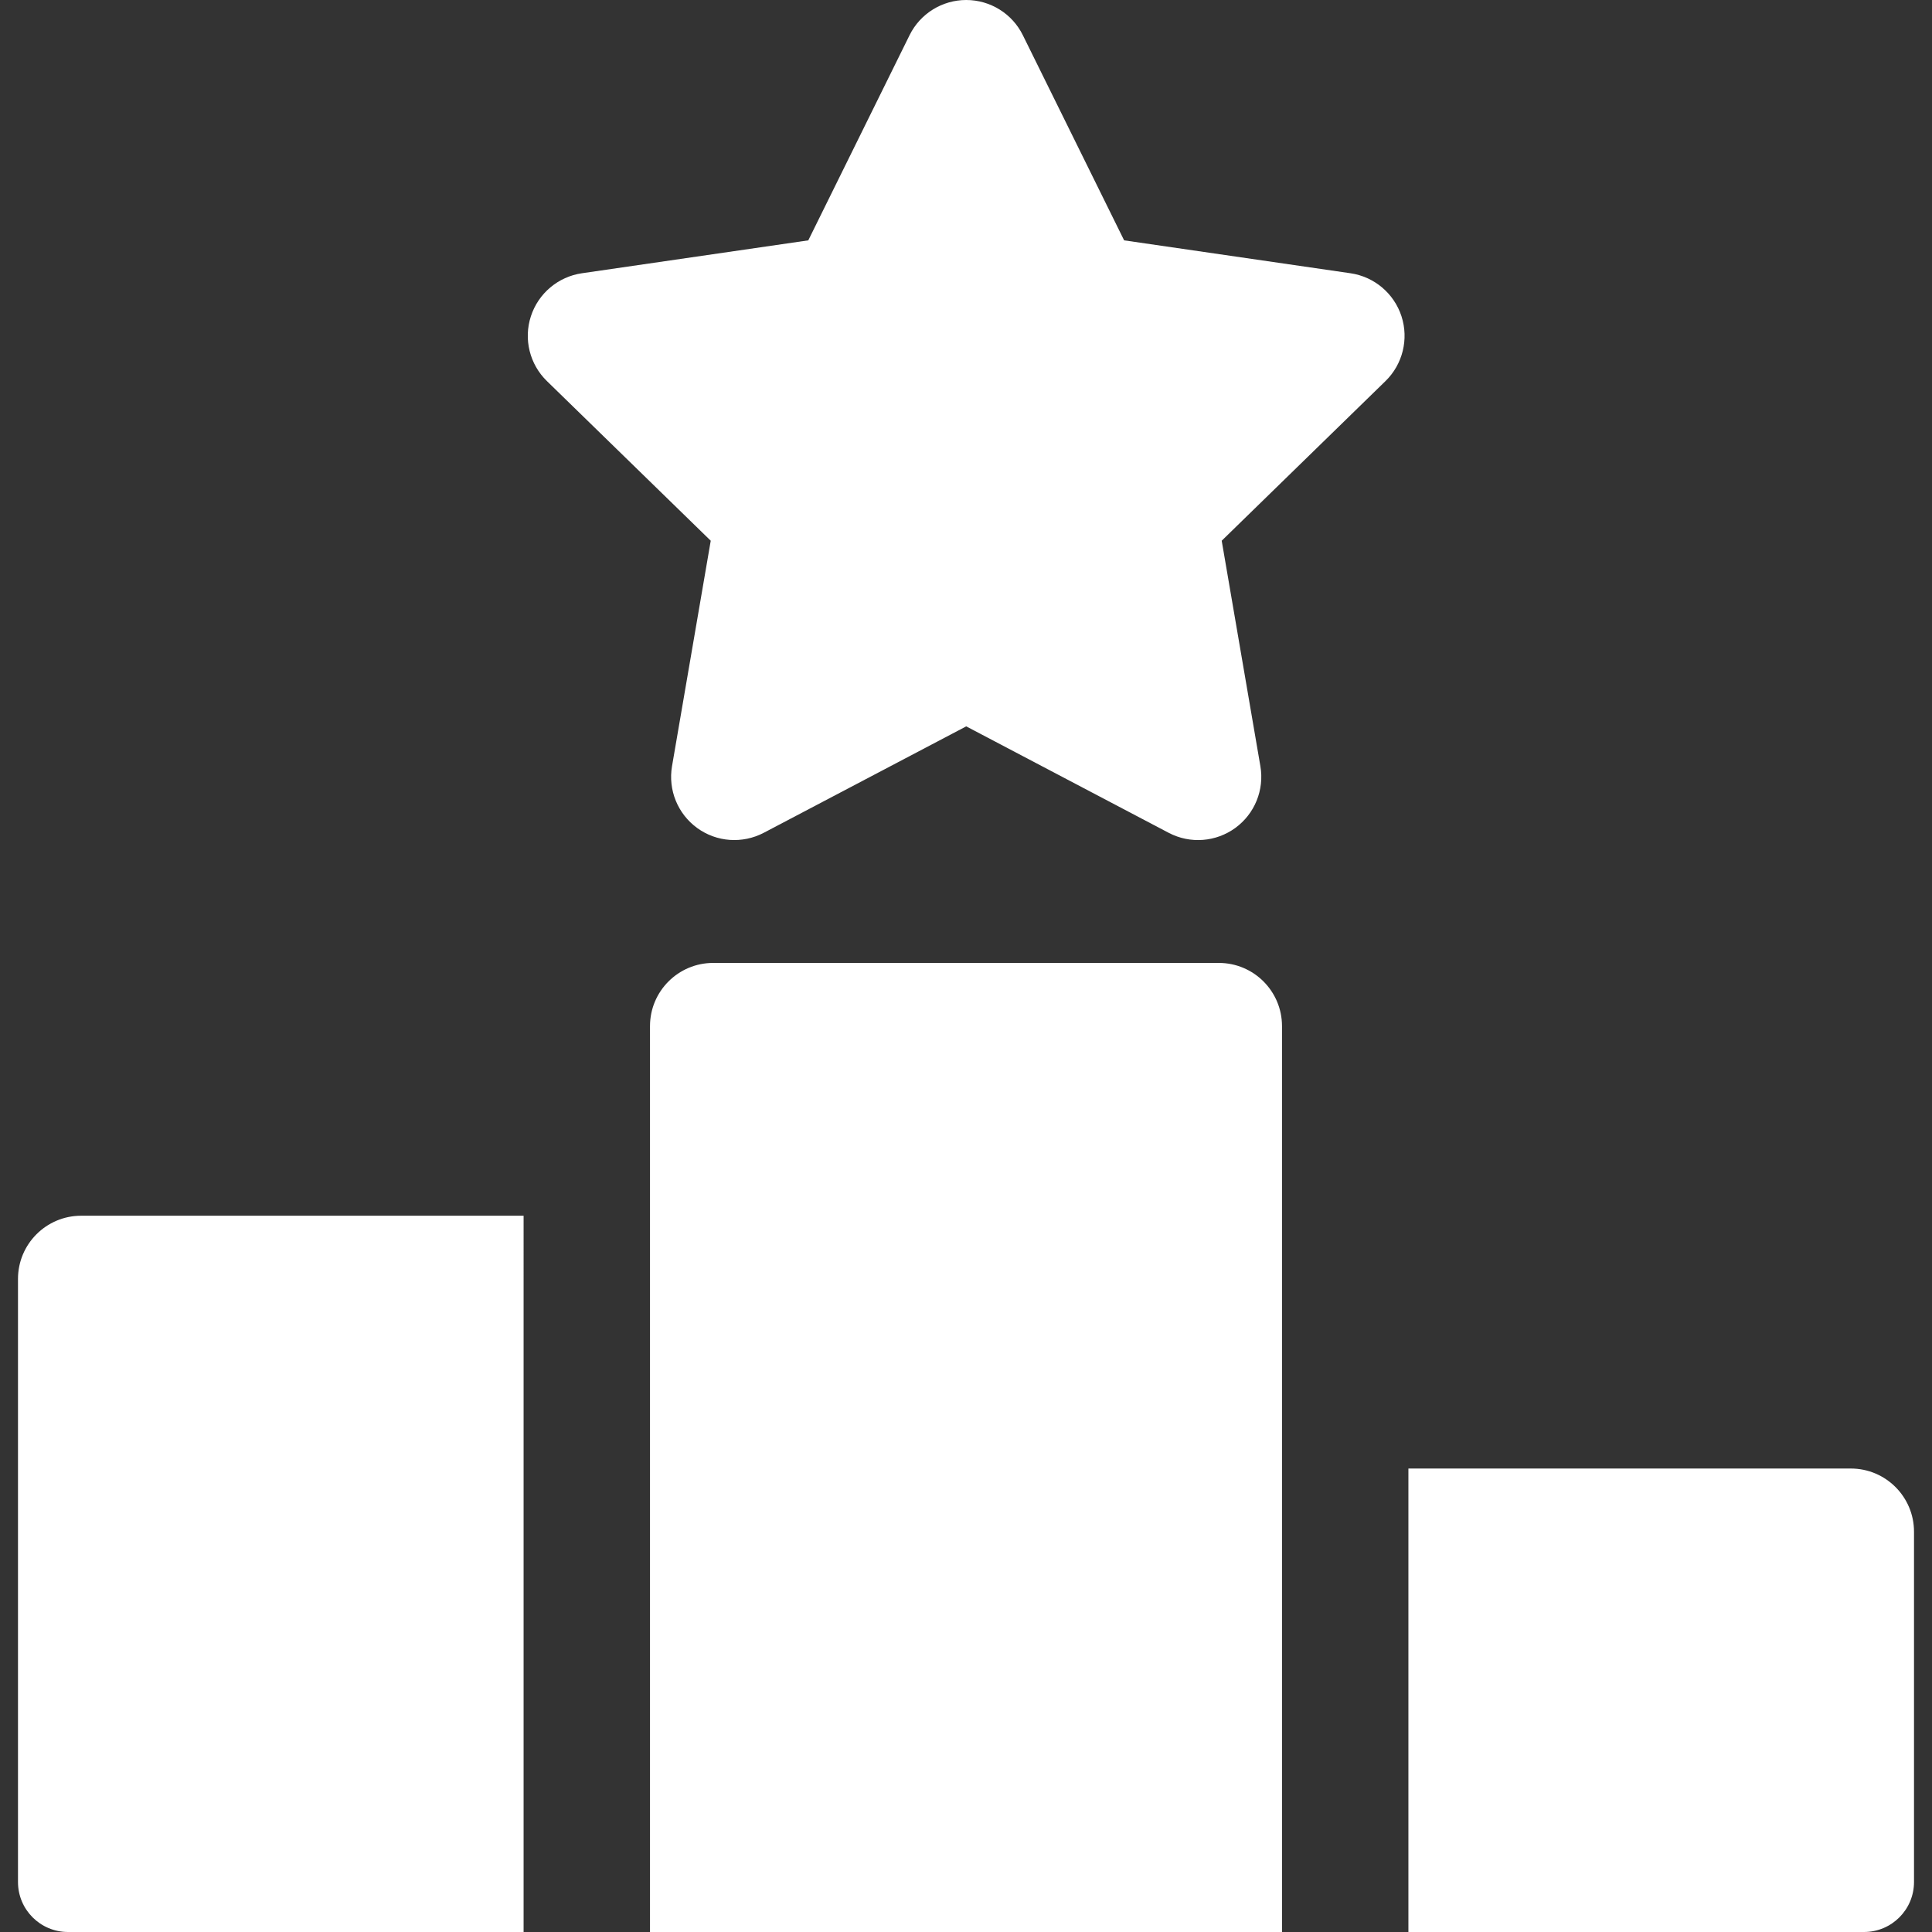
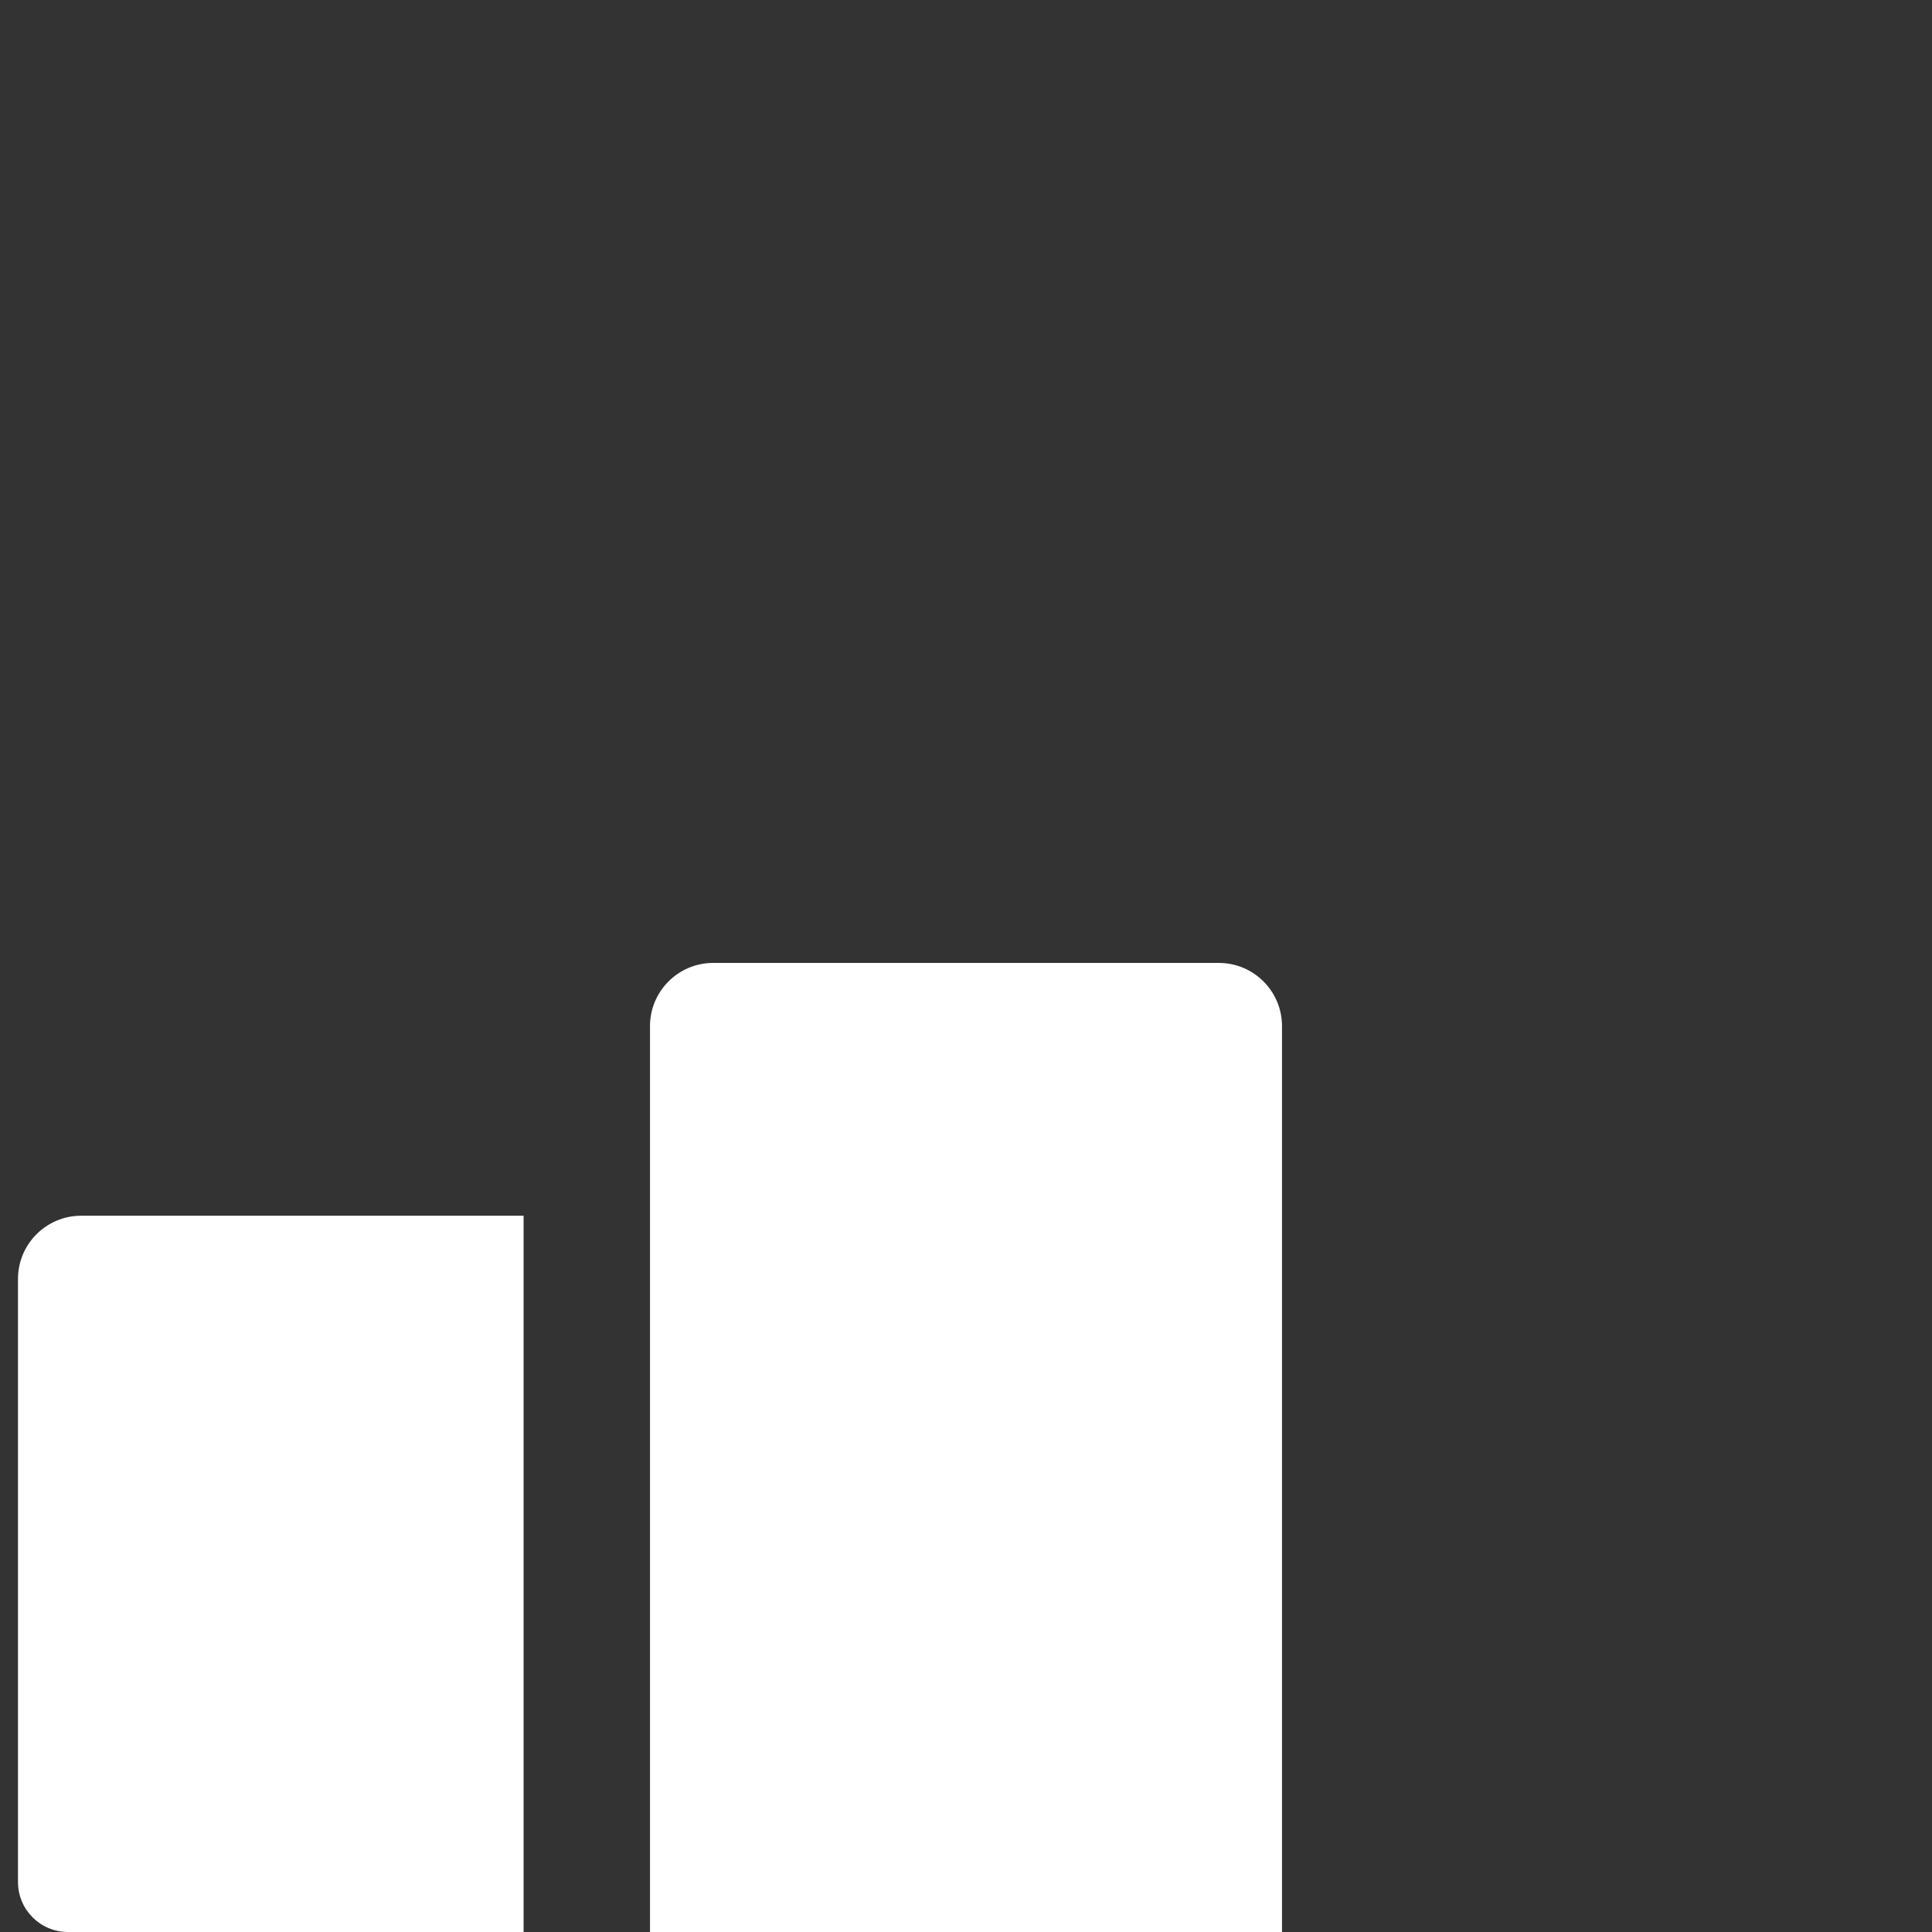
<svg xmlns="http://www.w3.org/2000/svg" version="1.1" id="Layer_1" x="0px" y="0px" viewBox="0 0 512 512" style="enable-background:new 0 0 512 512;" xml:space="preserve">
  <rect x="0" y="0" width="512" height="512" fill="#333333" stroke="none" />
  <g>
    <g>
-       <path d="M371.409,83.814c-1.974-6.063-7.219-10.485-13.521-11.4l-59.984-8.718L271.069,9.334C268.257,3.62,262.434,0,256.055,0    c-6.379,0-12.202,3.62-15.015,9.334l-26.835,54.363l-59.994,8.718c-6.303,0.916-11.548,5.337-13.521,11.4    c-1.973,6.063-0.327,12.72,4.242,17.169l43.421,42.314l-10.26,59.744c-1.08,6.286,1.505,12.638,6.663,16.384    c5.169,3.762,12.006,4.225,17.643,1.276l53.66-28.209l53.649,28.209c5.767,3.025,12.577,2.401,17.643-1.276    c5.157-3.745,7.742-10.097,6.663-16.378l-10.25-59.75l43.41-42.314C371.737,96.535,373.372,89.877,371.409,83.814z" fill="#fff" />
-     </g>
+       </g>
  </g>
  <g>
    <g>
      <path d="M322.995,255.185h-133.99c-9.25,0-16.749,7.499-16.749,16.749V512h167.488V271.934    C339.744,262.684,332.245,255.185,322.995,255.185z" fill="#fff" />
    </g>
  </g>
  <g>
    <g>
      <path d="M21.517,322.18c-9.25,0-16.749,7.499-16.749,16.749v159.829c0,7.314,5.929,13.242,13.242,13.242h120.749V322.18H21.517z" fill="#fff" />
    </g>
  </g>
  <g>
    <g>
-       <path d="M490.483,389.175H373.242V512h120.749c7.314,0,13.242-5.929,13.242-13.242v-92.834    C507.232,396.674,499.733,389.175,490.483,389.175z" fill="#fff" />
-     </g>
+       </g>
  </g>
  <g>
</g>
  <g>
</g>
  <g>
</g>
  <g>
</g>
  <g>
</g>
  <g>
</g>
  <g>
</g>
  <g>
</g>
  <g>
</g>
  <g>
</g>
  <g>
</g>
  <g>
</g>
  <g>
</g>
  <g>
</g>
  <g>
</g>
</svg>